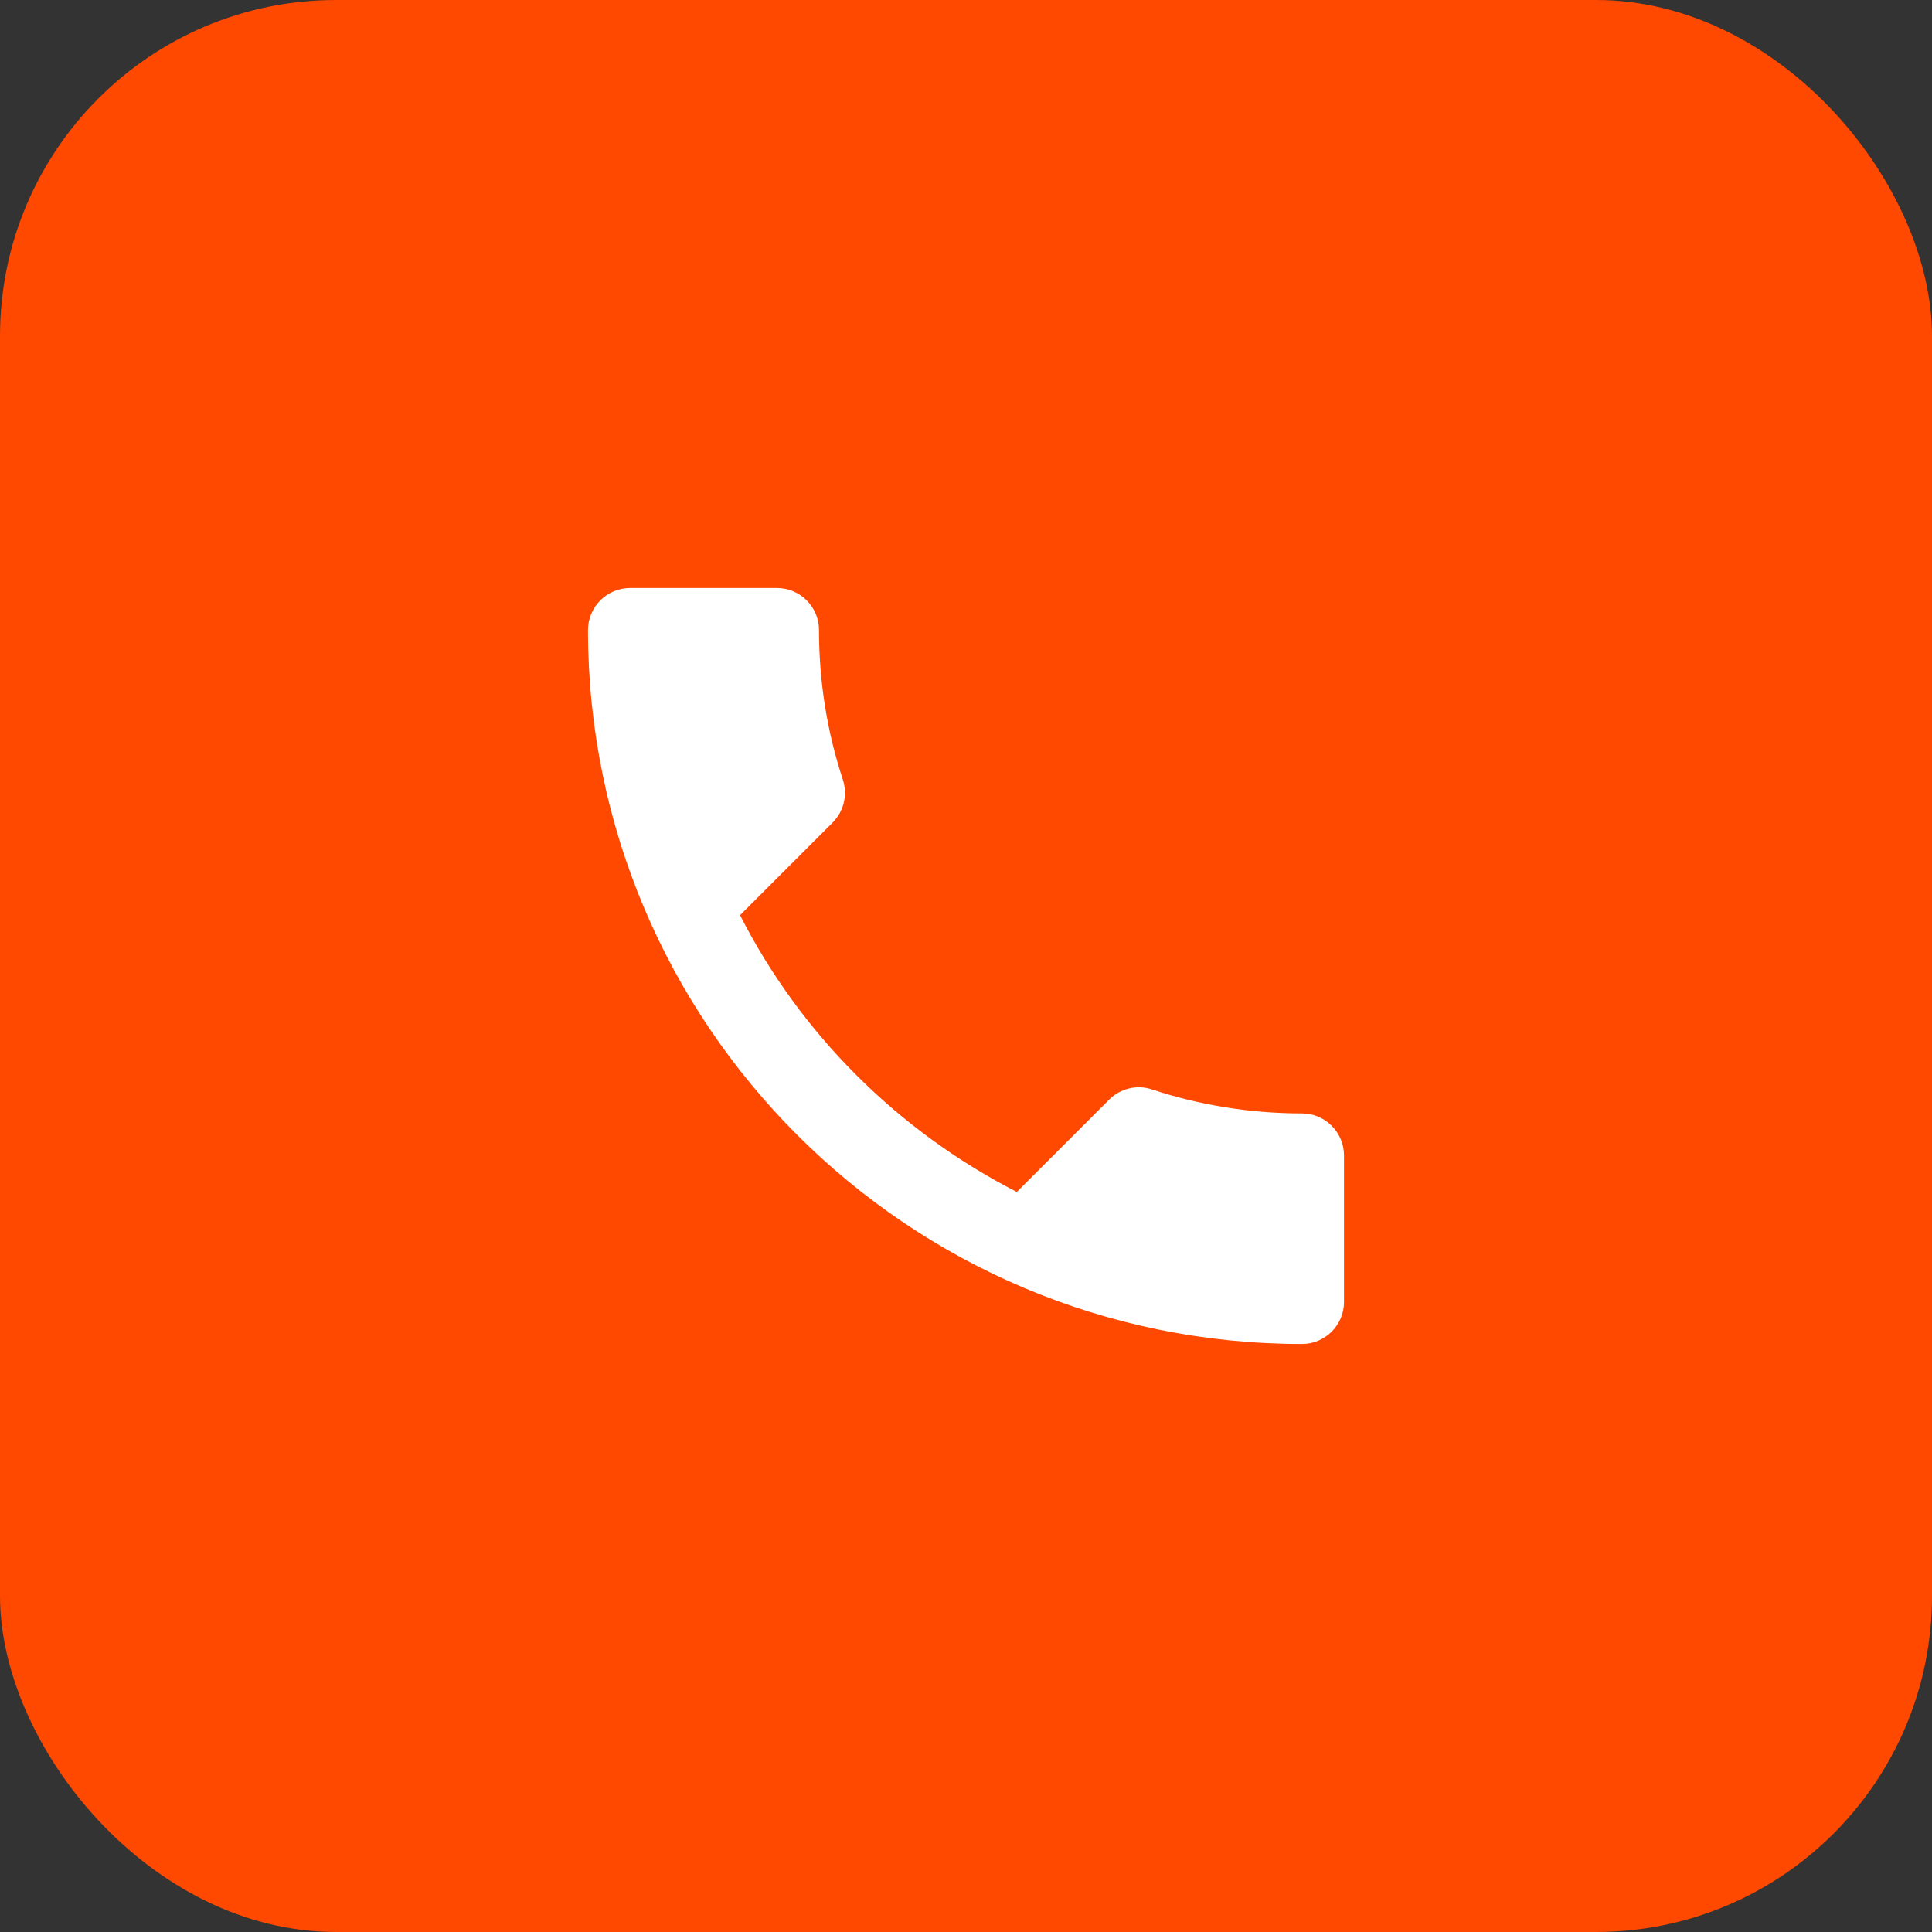
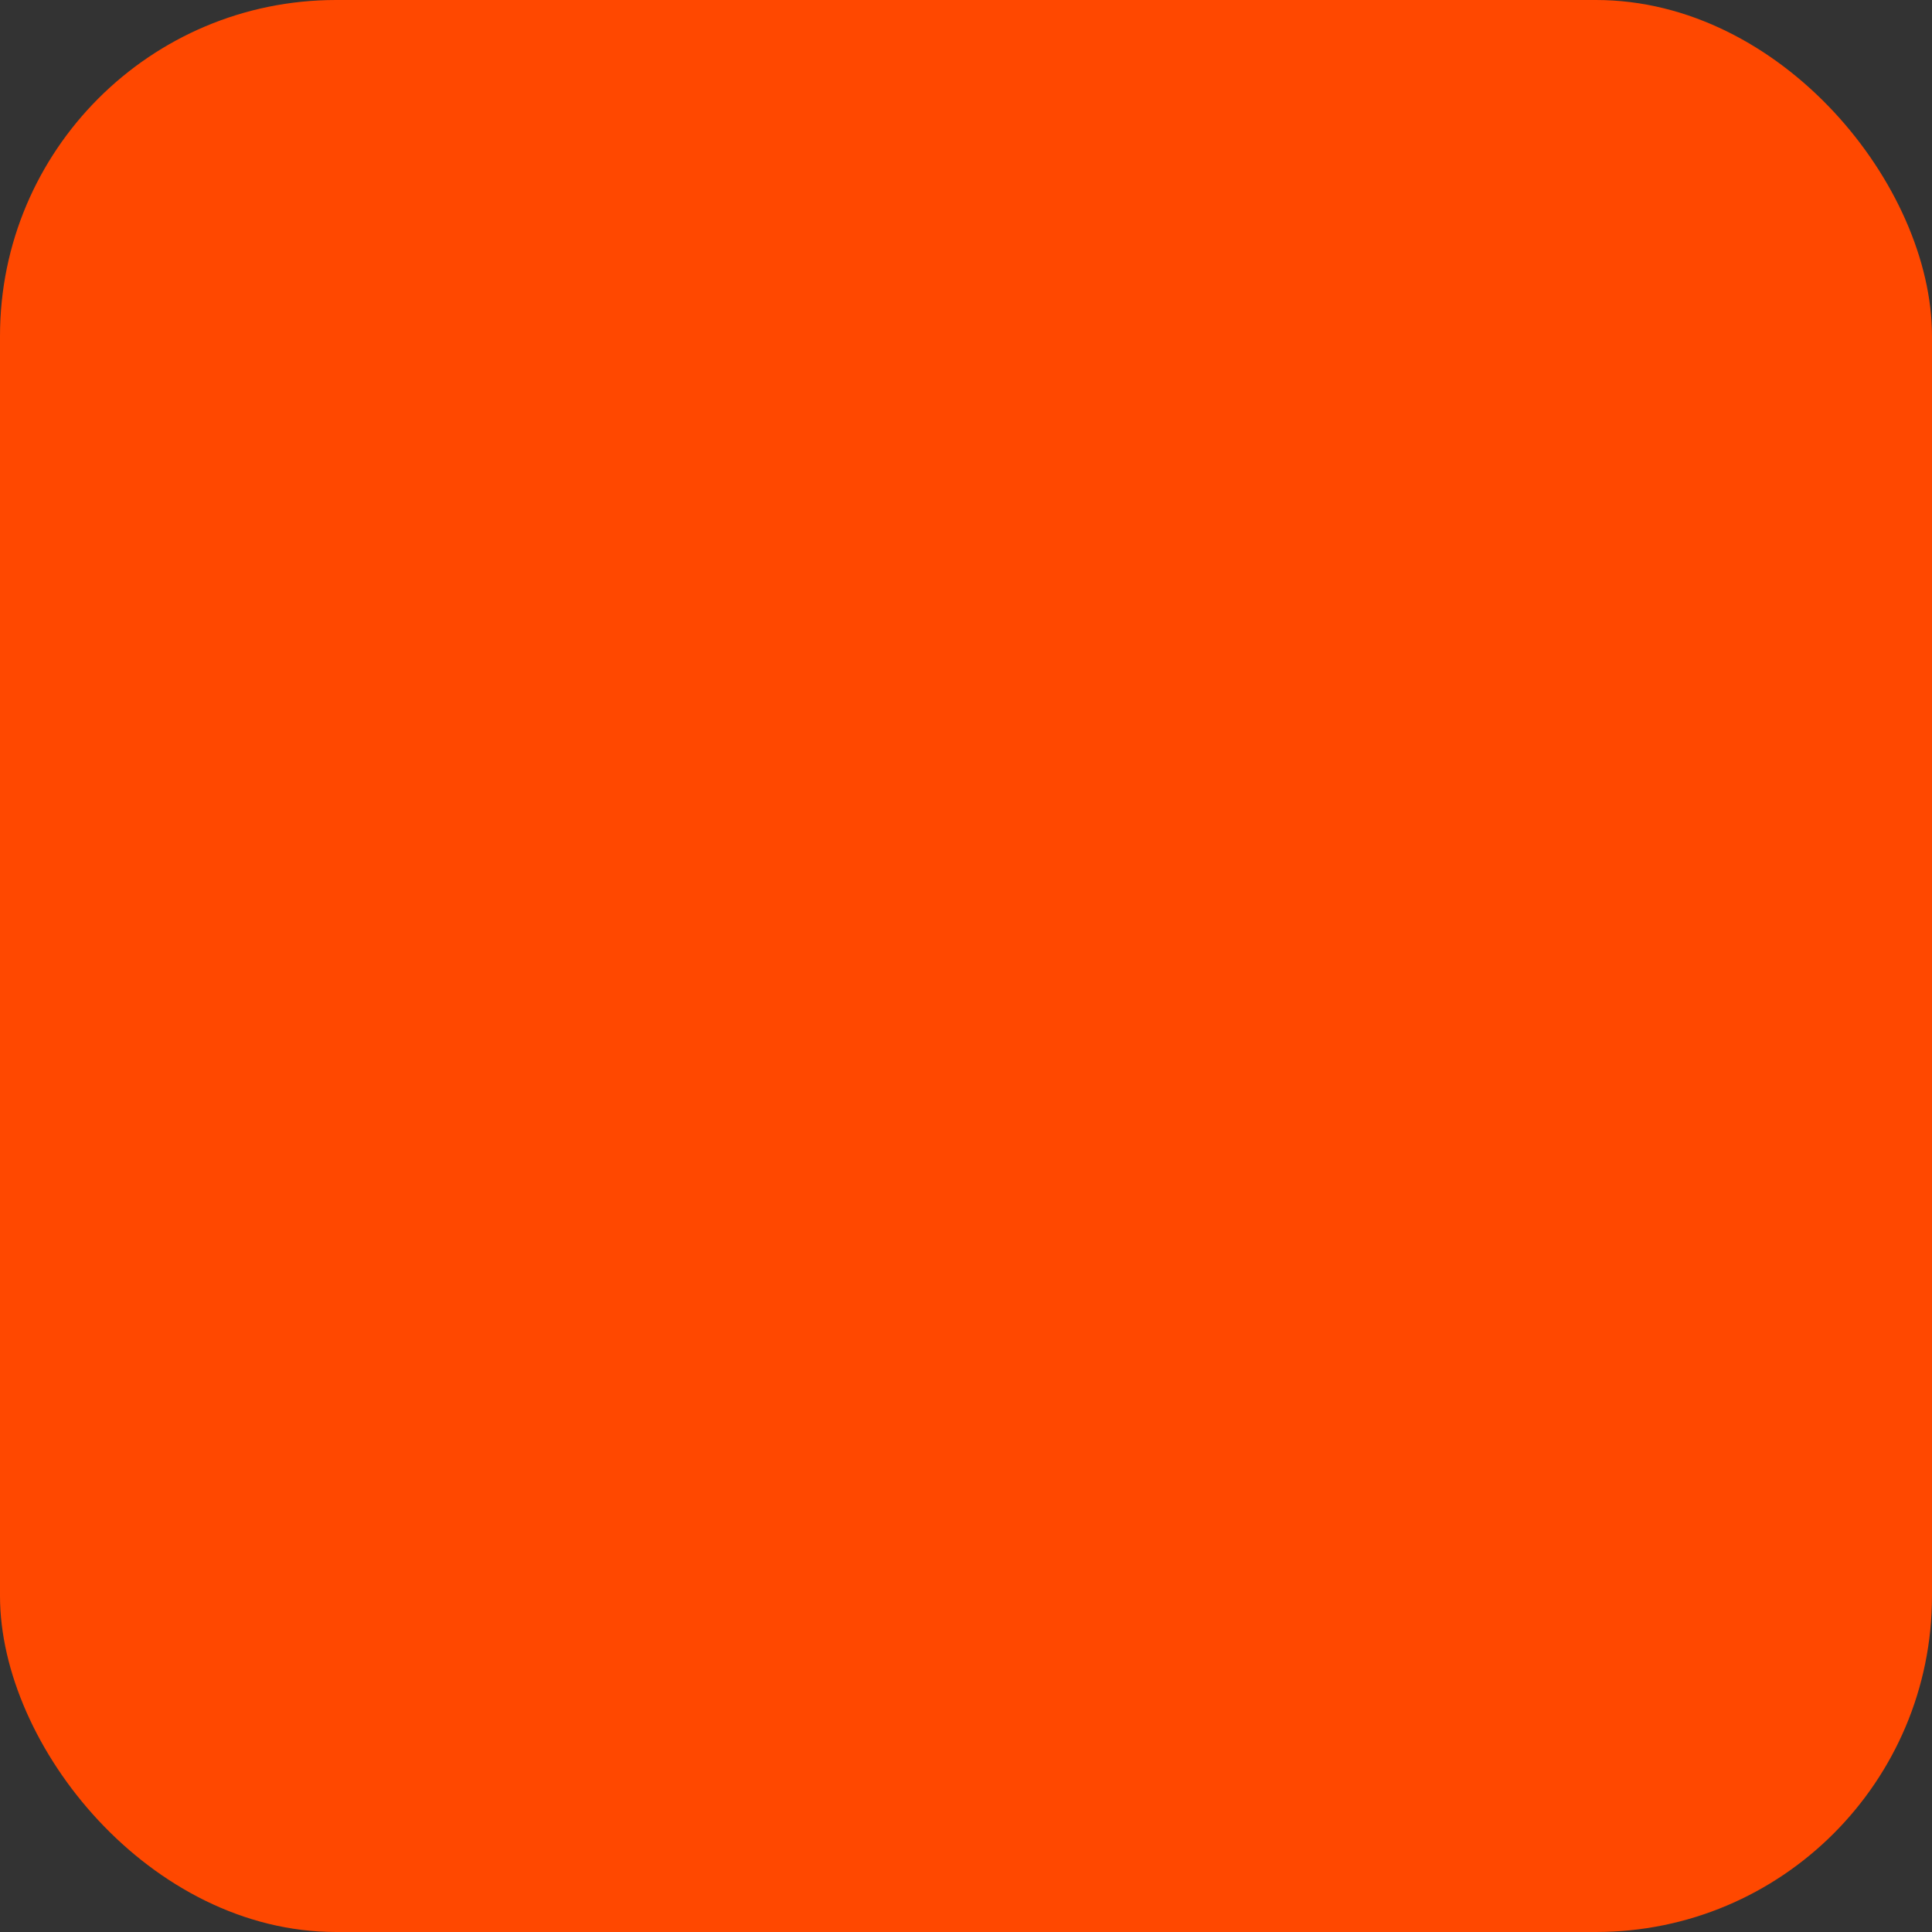
<svg xmlns="http://www.w3.org/2000/svg" width="46" height="46" viewBox="0 0 46 46" fill="none">
  <rect x="0" y="0" width="46" height="46" fill="#333333" stroke="none" />
  <rect width="46" height="46" rx="8" fill="#FF4800" />
-   <path d="M17.62 21.79C19.06 24.62 21.38 26.93 24.21 28.38L26.41 26.18C26.68 25.91 27.08 25.82 27.43 25.94C28.55 26.31 29.76 26.51 31 26.51C31.55 26.51 32 26.96 32 27.51V31C32 31.55 31.55 32 31 32C21.61 32 14 24.39 14 15C14 14.45 14.45 14 15 14H18.5C19.05 14 19.5 14.45 19.5 15C19.5 16.25 19.7 17.45 20.07 18.57C20.18 18.92 20.1 19.31 19.82 19.59L17.62 21.79Z" fill="white" />
</svg>